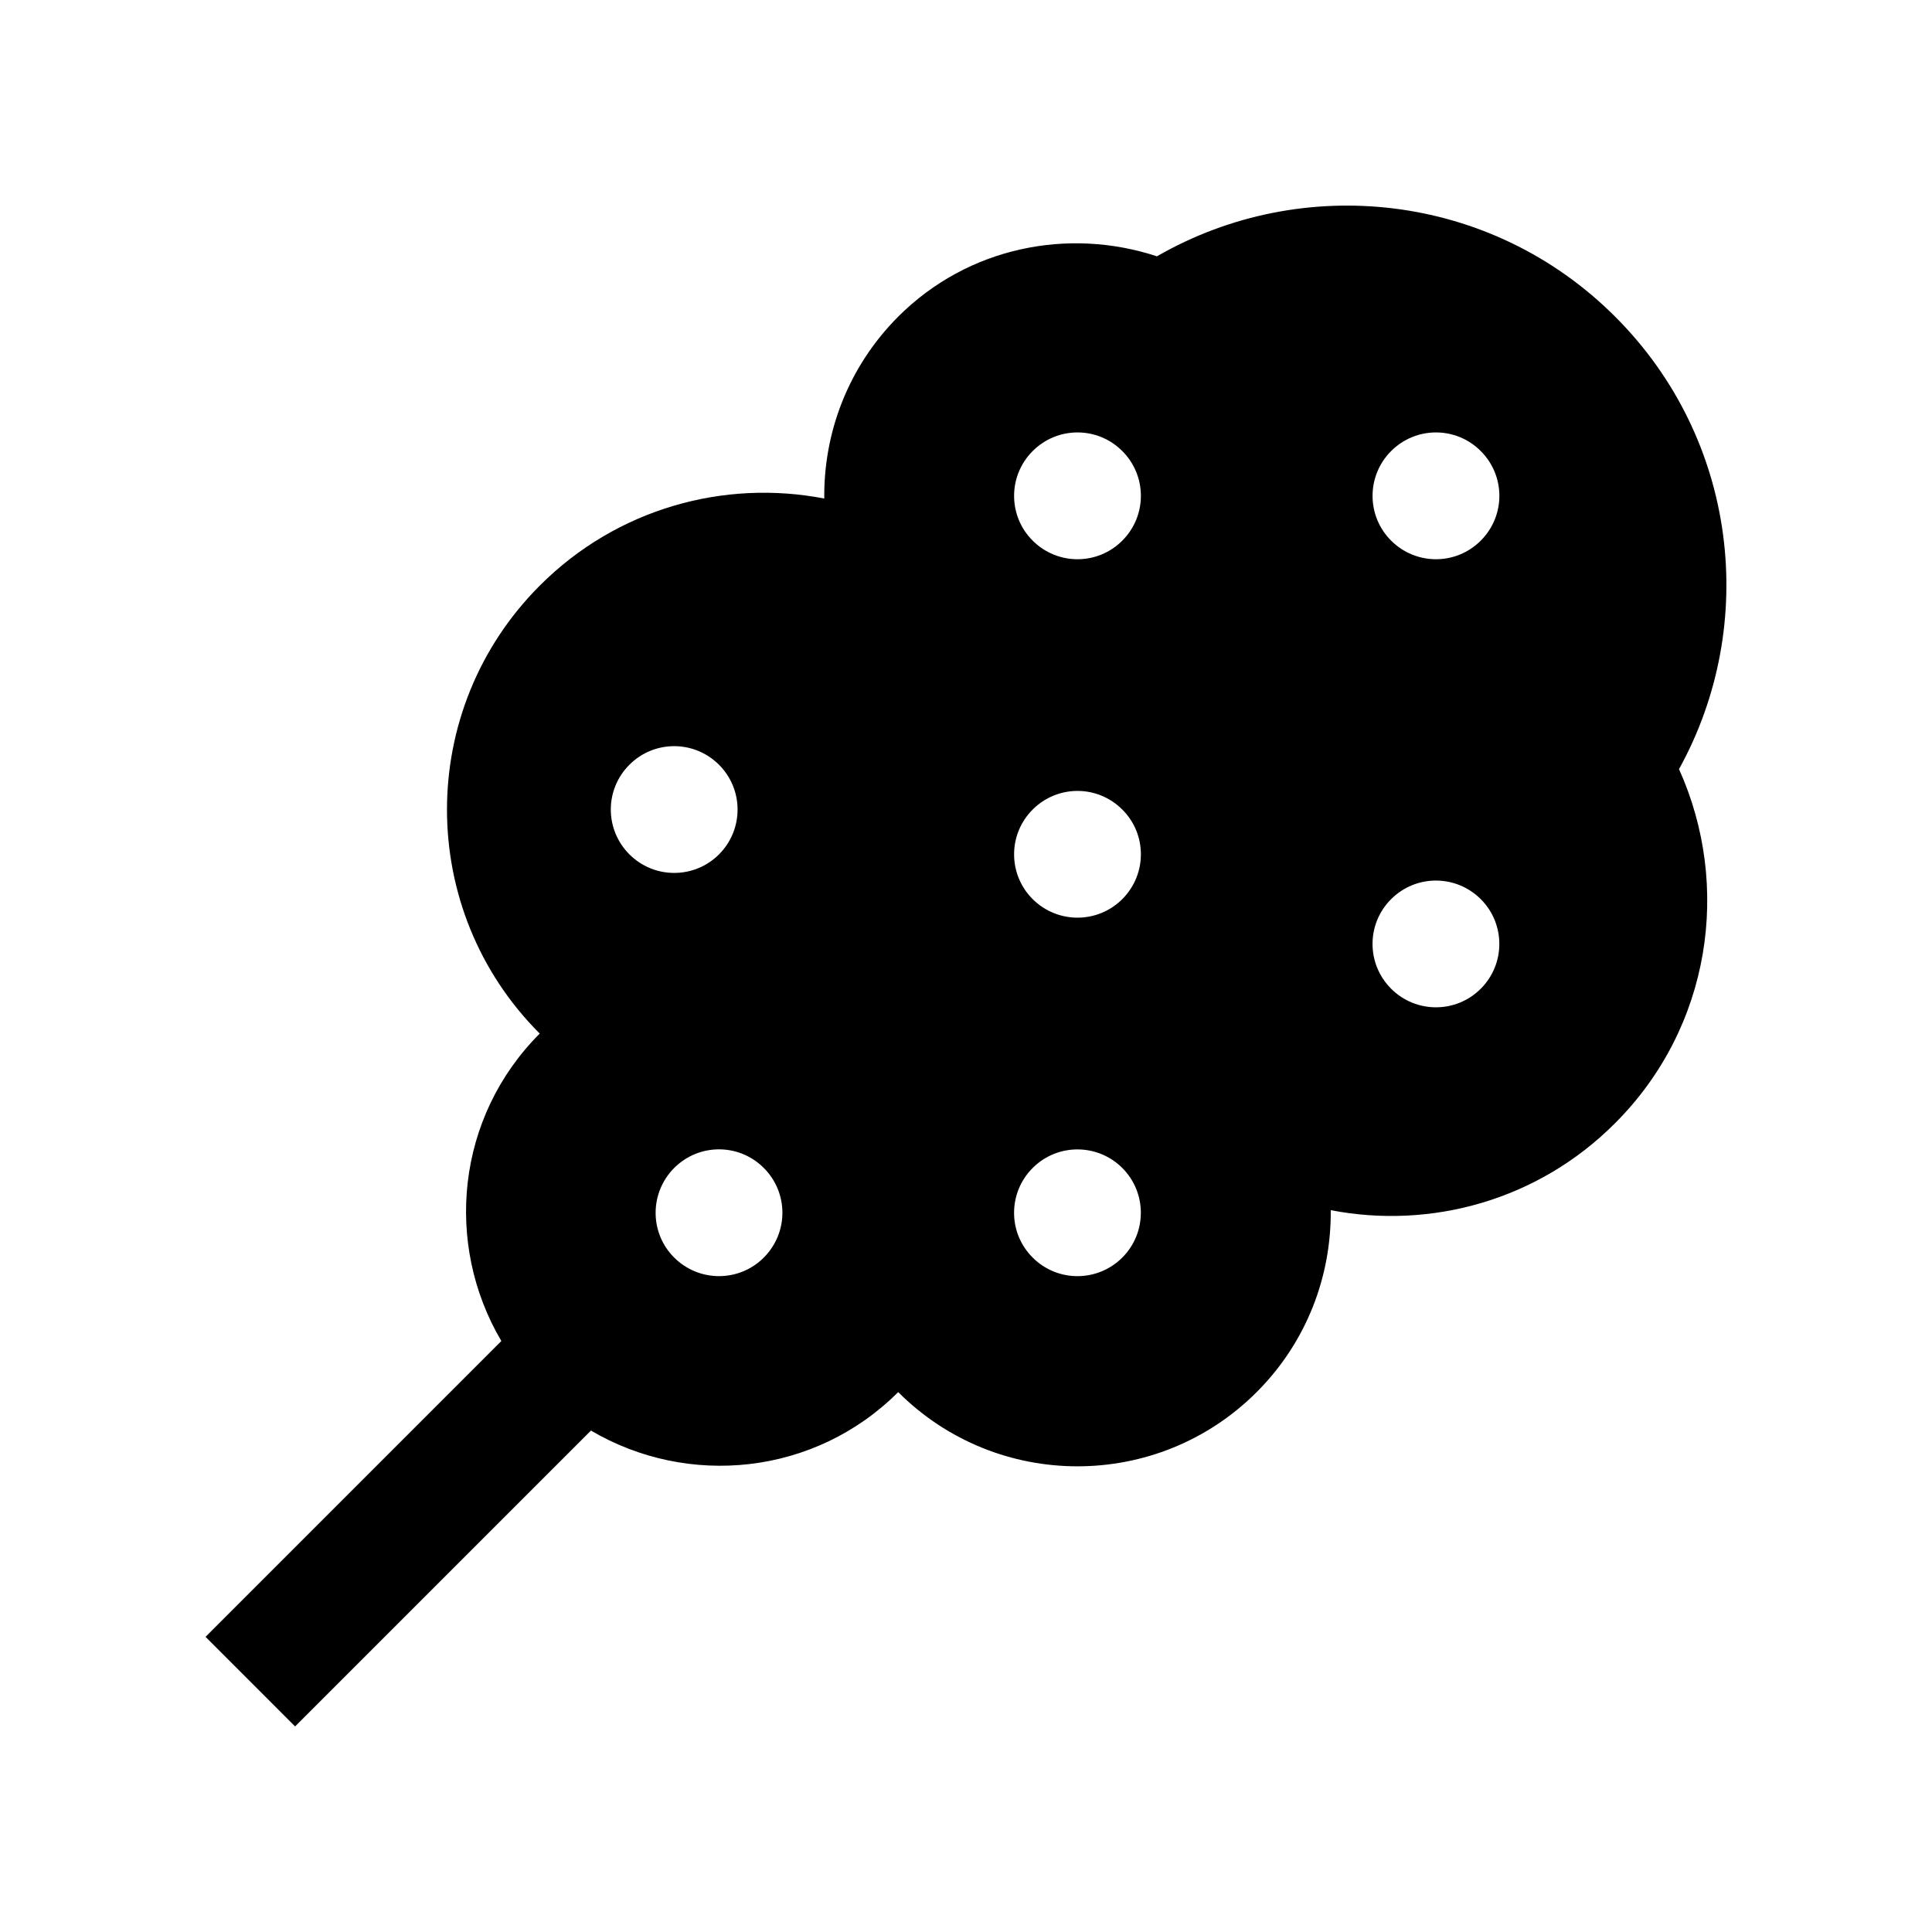
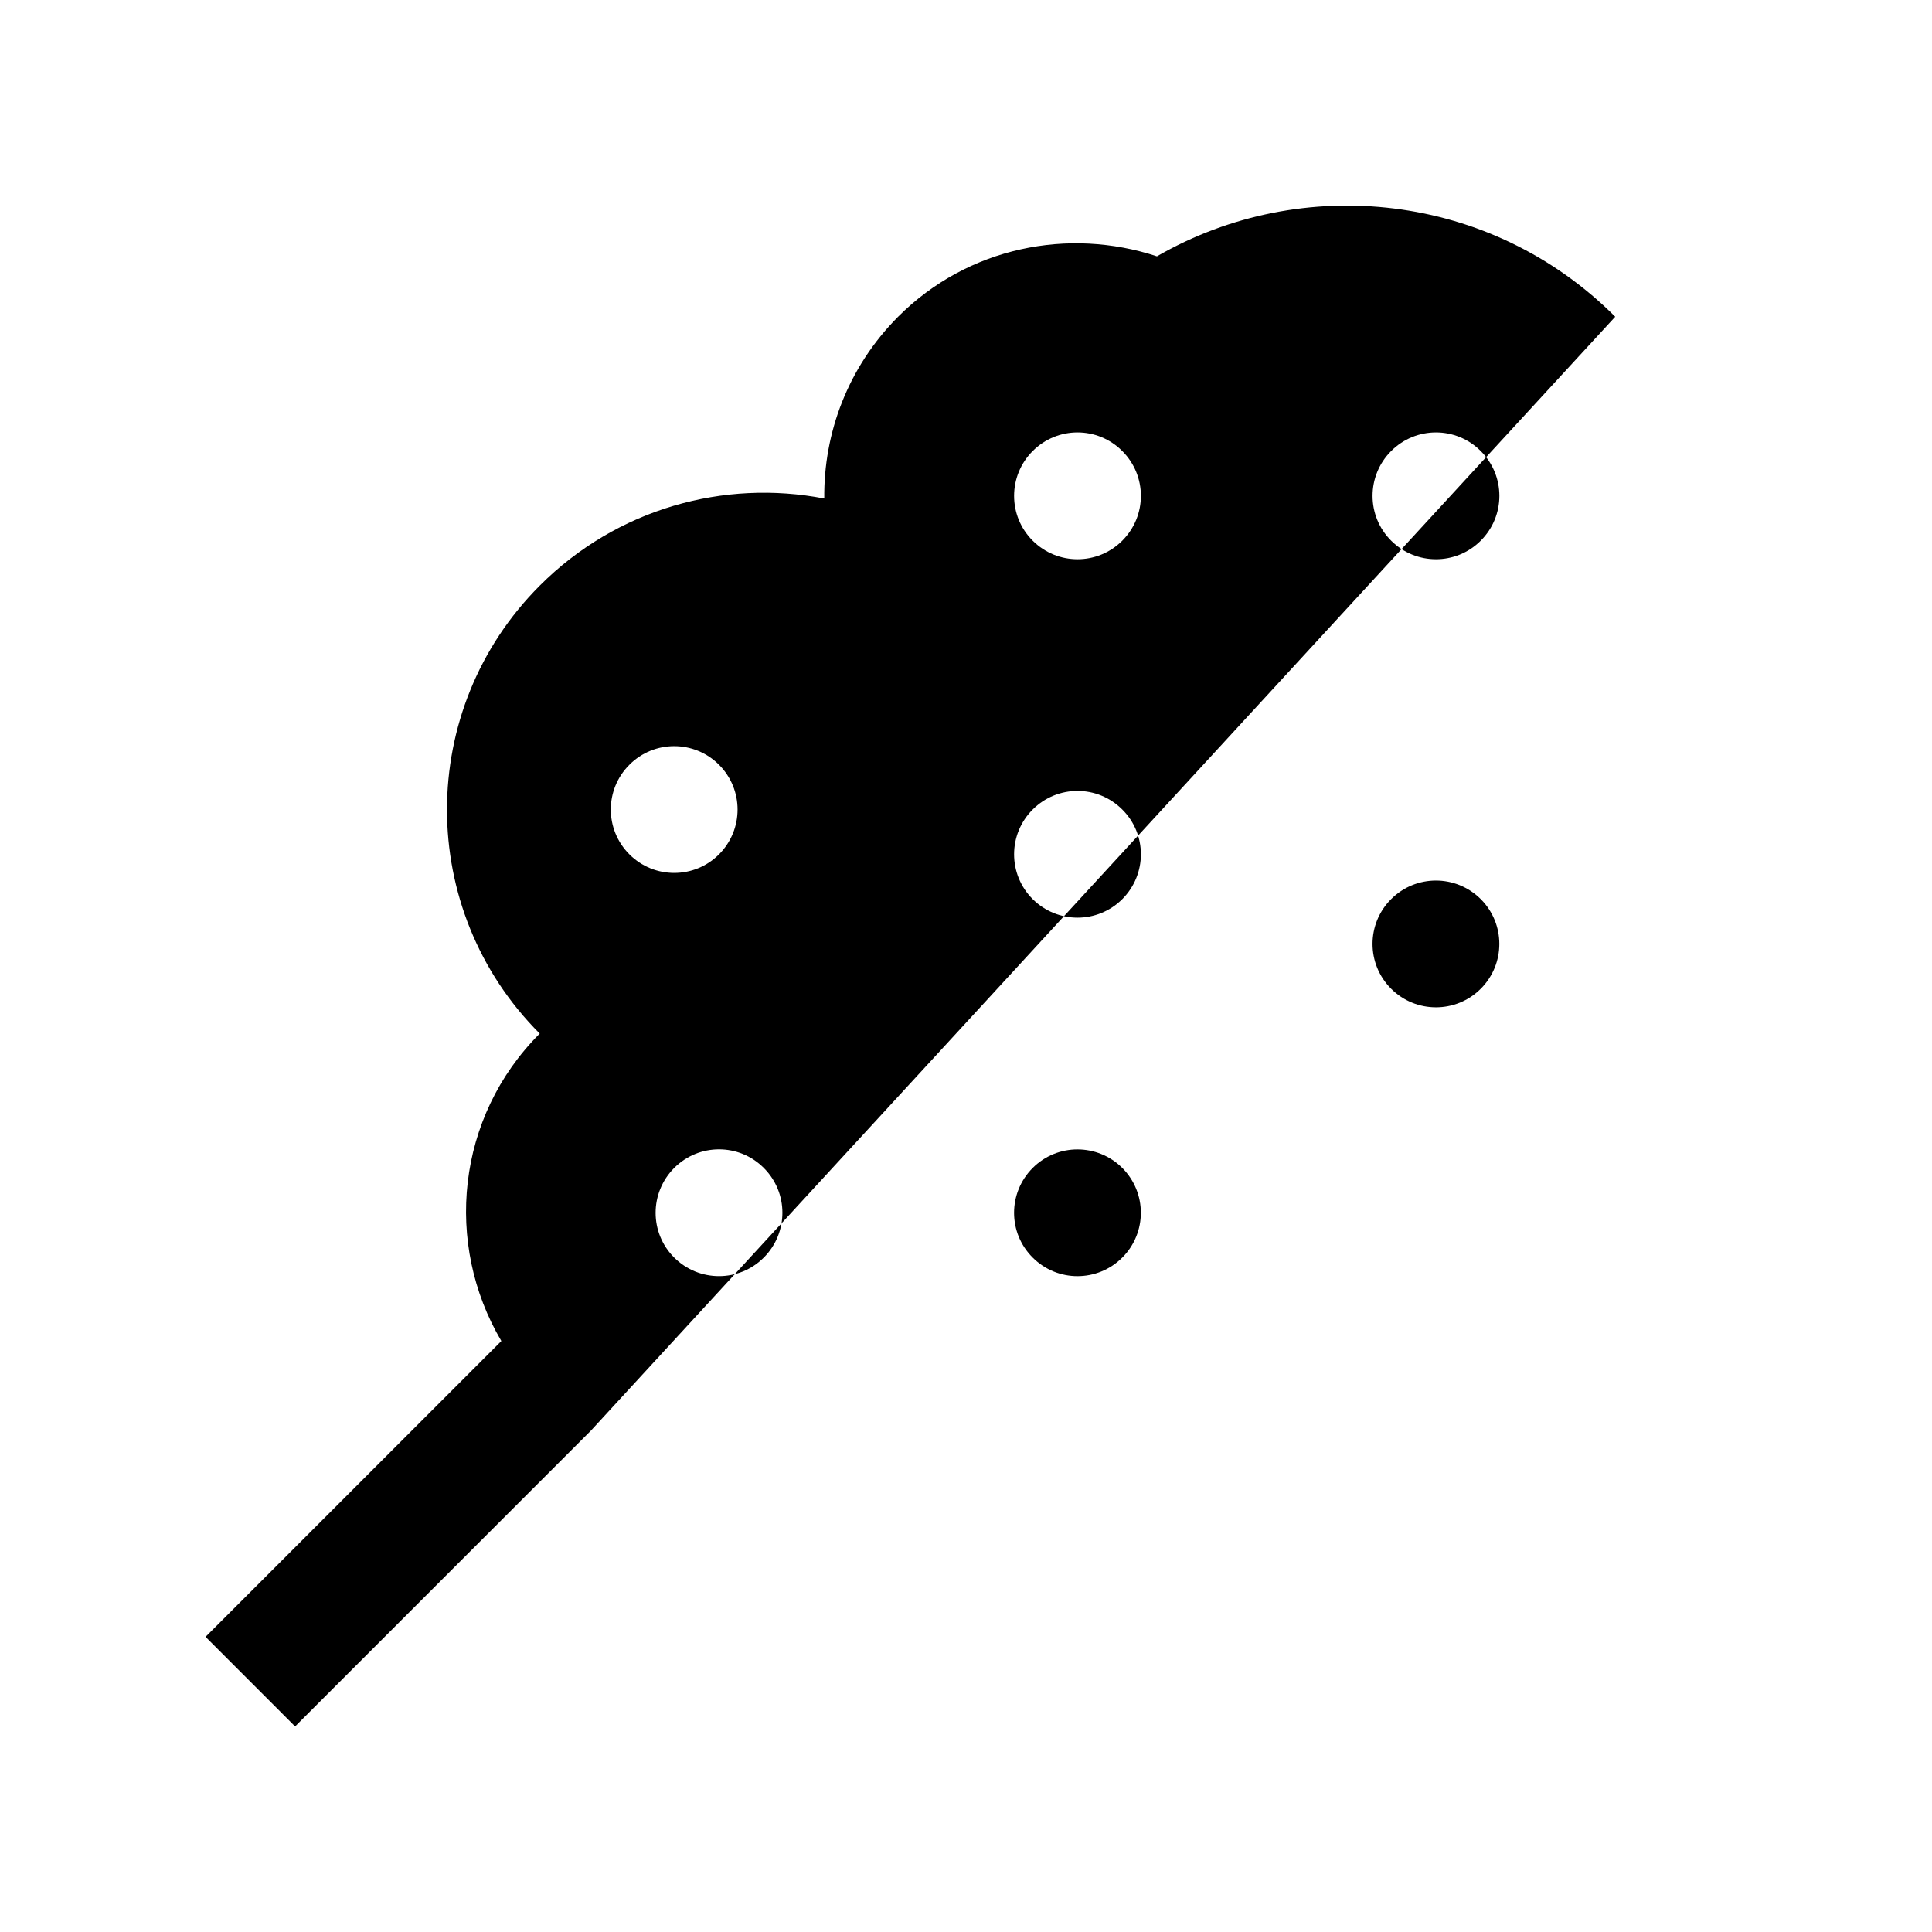
<svg xmlns="http://www.w3.org/2000/svg" fill="#000000" width="800px" height="800px" version="1.1" viewBox="144 144 512 512">
-   <path d="m572.05 227.94c-32.895-32.934-82.926-38.215-121.45-16.012-23.355-7.703-50.02-2.559-68.578 15.992-13.27 13.316-19.781 30.777-19.582 48.195-26.469-5.117-54.906 2.578-75.371 23.055-32.805 32.789-32.816 85.965-0.035 118.74-22.129 22.141-25.352 55.727-10.172 81.473l-78.387 78.395 23.73 23.746 78.406-78.406c25.723 15.141 59.297 11.906 81.422-10.195 26.223 26.223 68.797 26.223 95 0 13.301-13.301 19.793-30.781 19.629-48.215 26.434 5.117 54.898-2.523 75.355-23.055 25.402-25.387 30.879-62.93 16.938-93.824 21.176-38.289 15.602-87.422-16.906-119.89zm-261.25 118.73c6.543-6.566 17.164-6.578 23.746 0 6.559 6.559 6.559 17.168 0 23.746-6.559 6.559-17.184 6.559-23.746 0-6.582-6.578-6.566-17.207 0-23.746zm35.613 130.6c-6.543 6.559-17.168 6.559-23.746 0-6.578-6.559-6.543-17.184 0-23.75 6.574-6.574 17.199-6.574 23.746 0 6.578 6.562 6.578 17.168 0 23.75zm95.004 0c-6.559 6.559-17.184 6.574-23.746 0-6.578-6.543-6.578-17.168 0-23.75 6.559-6.559 17.184-6.539 23.746 0 6.559 6.562 6.559 17.191 0 23.75zm0-94.988c-6.559 6.543-17.168 6.543-23.746 0-6.578-6.559-6.559-17.207 0-23.746 6.574-6.578 17.184-6.578 23.746 0 6.574 6.539 6.574 17.164 0 23.746zm0-95.004c-6.559 6.566-17.168 6.566-23.746 0-6.578-6.559-6.559-17.184 0-23.746 6.574-6.578 17.184-6.578 23.746 0 6.574 6.562 6.574 17.176 0 23.746zm94.996 118.75c-6.559 6.559-17.184 6.559-23.746 0-6.578-6.566-6.578-17.195 0-23.75 6.559-6.559 17.168-6.559 23.746 0 6.566 6.559 6.566 17.184 0 23.75zm0-118.75c-6.559 6.566-17.164 6.566-23.746 0-6.578-6.559-6.559-17.184 0-23.746 6.578-6.578 17.184-6.578 23.746 0 6.582 6.562 6.582 17.176 0 23.746z" />
+   <path d="m572.05 227.94c-32.895-32.934-82.926-38.215-121.45-16.012-23.355-7.703-50.02-2.559-68.578 15.992-13.27 13.316-19.781 30.777-19.582 48.195-26.469-5.117-54.906 2.578-75.371 23.055-32.805 32.789-32.816 85.965-0.035 118.74-22.129 22.141-25.352 55.727-10.172 81.473l-78.387 78.395 23.73 23.746 78.406-78.406zm-261.25 118.73c6.543-6.566 17.164-6.578 23.746 0 6.559 6.559 6.559 17.168 0 23.746-6.559 6.559-17.184 6.559-23.746 0-6.582-6.578-6.566-17.207 0-23.746zm35.613 130.6c-6.543 6.559-17.168 6.559-23.746 0-6.578-6.559-6.543-17.184 0-23.75 6.574-6.574 17.199-6.574 23.746 0 6.578 6.562 6.578 17.168 0 23.75zm95.004 0c-6.559 6.559-17.184 6.574-23.746 0-6.578-6.543-6.578-17.168 0-23.75 6.559-6.559 17.184-6.539 23.746 0 6.559 6.562 6.559 17.191 0 23.75zm0-94.988c-6.559 6.543-17.168 6.543-23.746 0-6.578-6.559-6.559-17.207 0-23.746 6.574-6.578 17.184-6.578 23.746 0 6.574 6.539 6.574 17.164 0 23.746zm0-95.004c-6.559 6.566-17.168 6.566-23.746 0-6.578-6.559-6.559-17.184 0-23.746 6.574-6.578 17.184-6.578 23.746 0 6.574 6.562 6.574 17.176 0 23.746zm94.996 118.75c-6.559 6.559-17.184 6.559-23.746 0-6.578-6.566-6.578-17.195 0-23.75 6.559-6.559 17.168-6.559 23.746 0 6.566 6.559 6.566 17.184 0 23.75zm0-118.75c-6.559 6.566-17.164 6.566-23.746 0-6.578-6.559-6.559-17.184 0-23.746 6.578-6.578 17.184-6.578 23.746 0 6.582 6.562 6.582 17.176 0 23.746z" />
</svg>